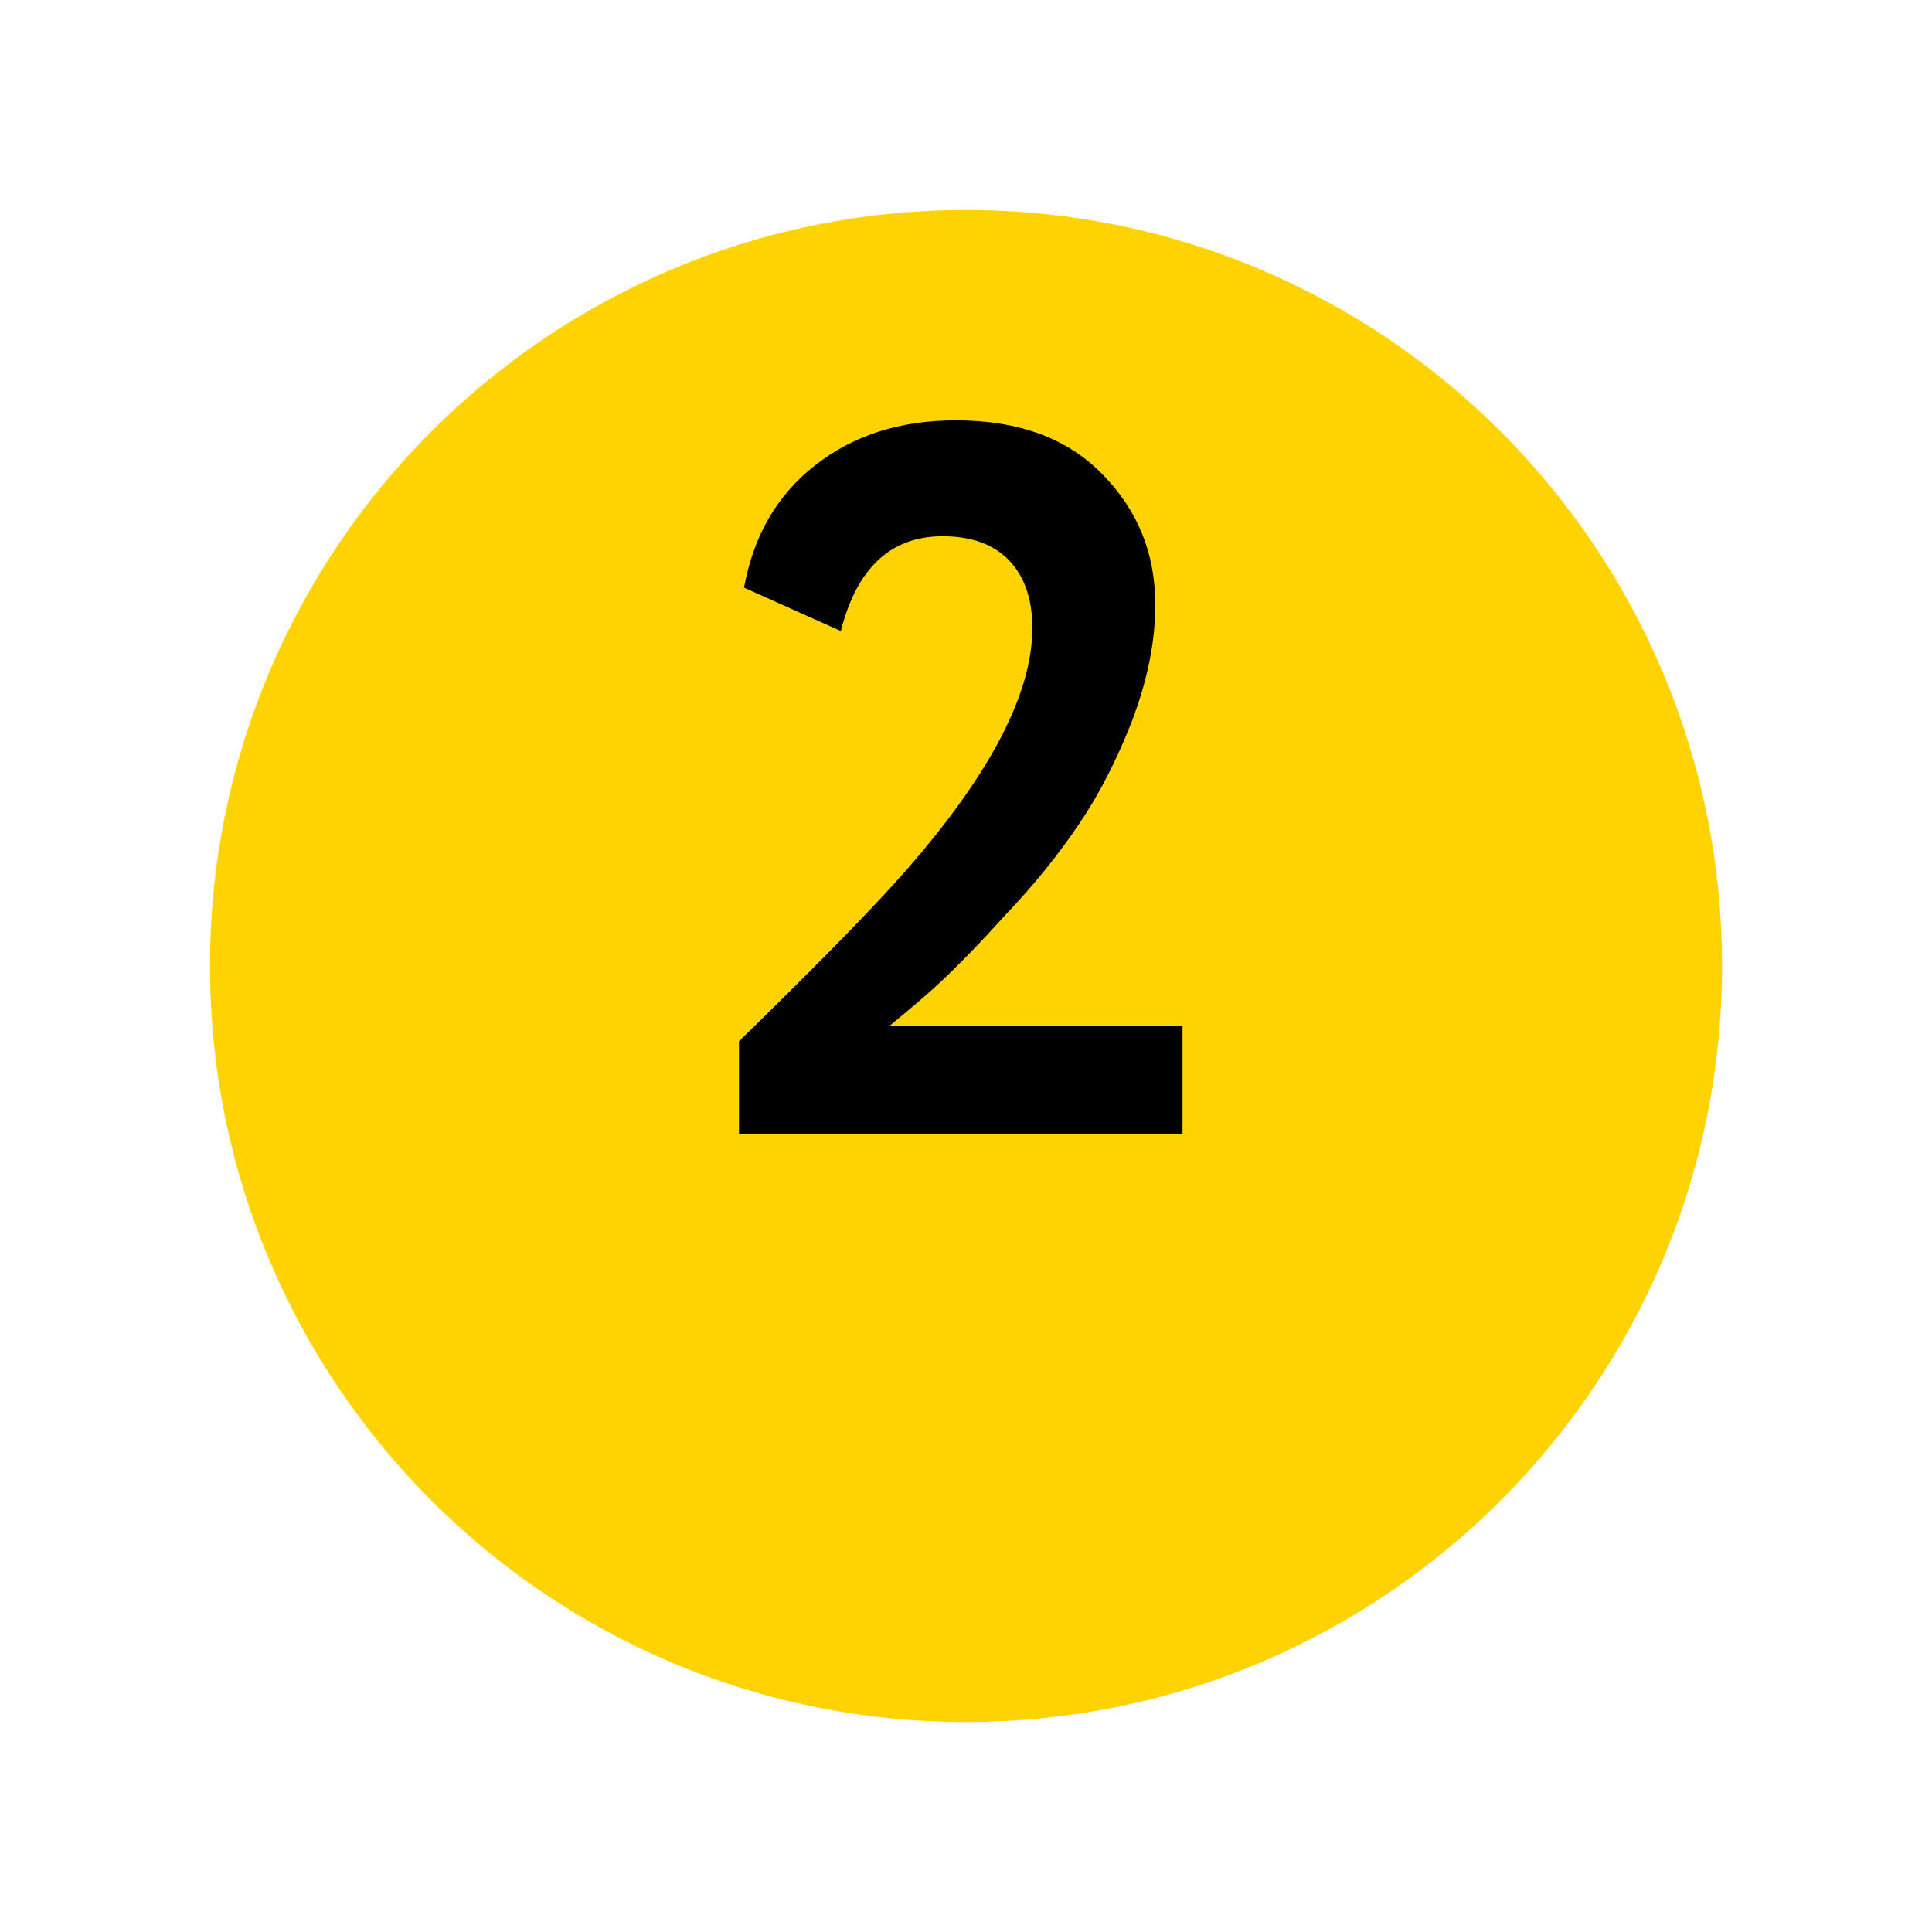
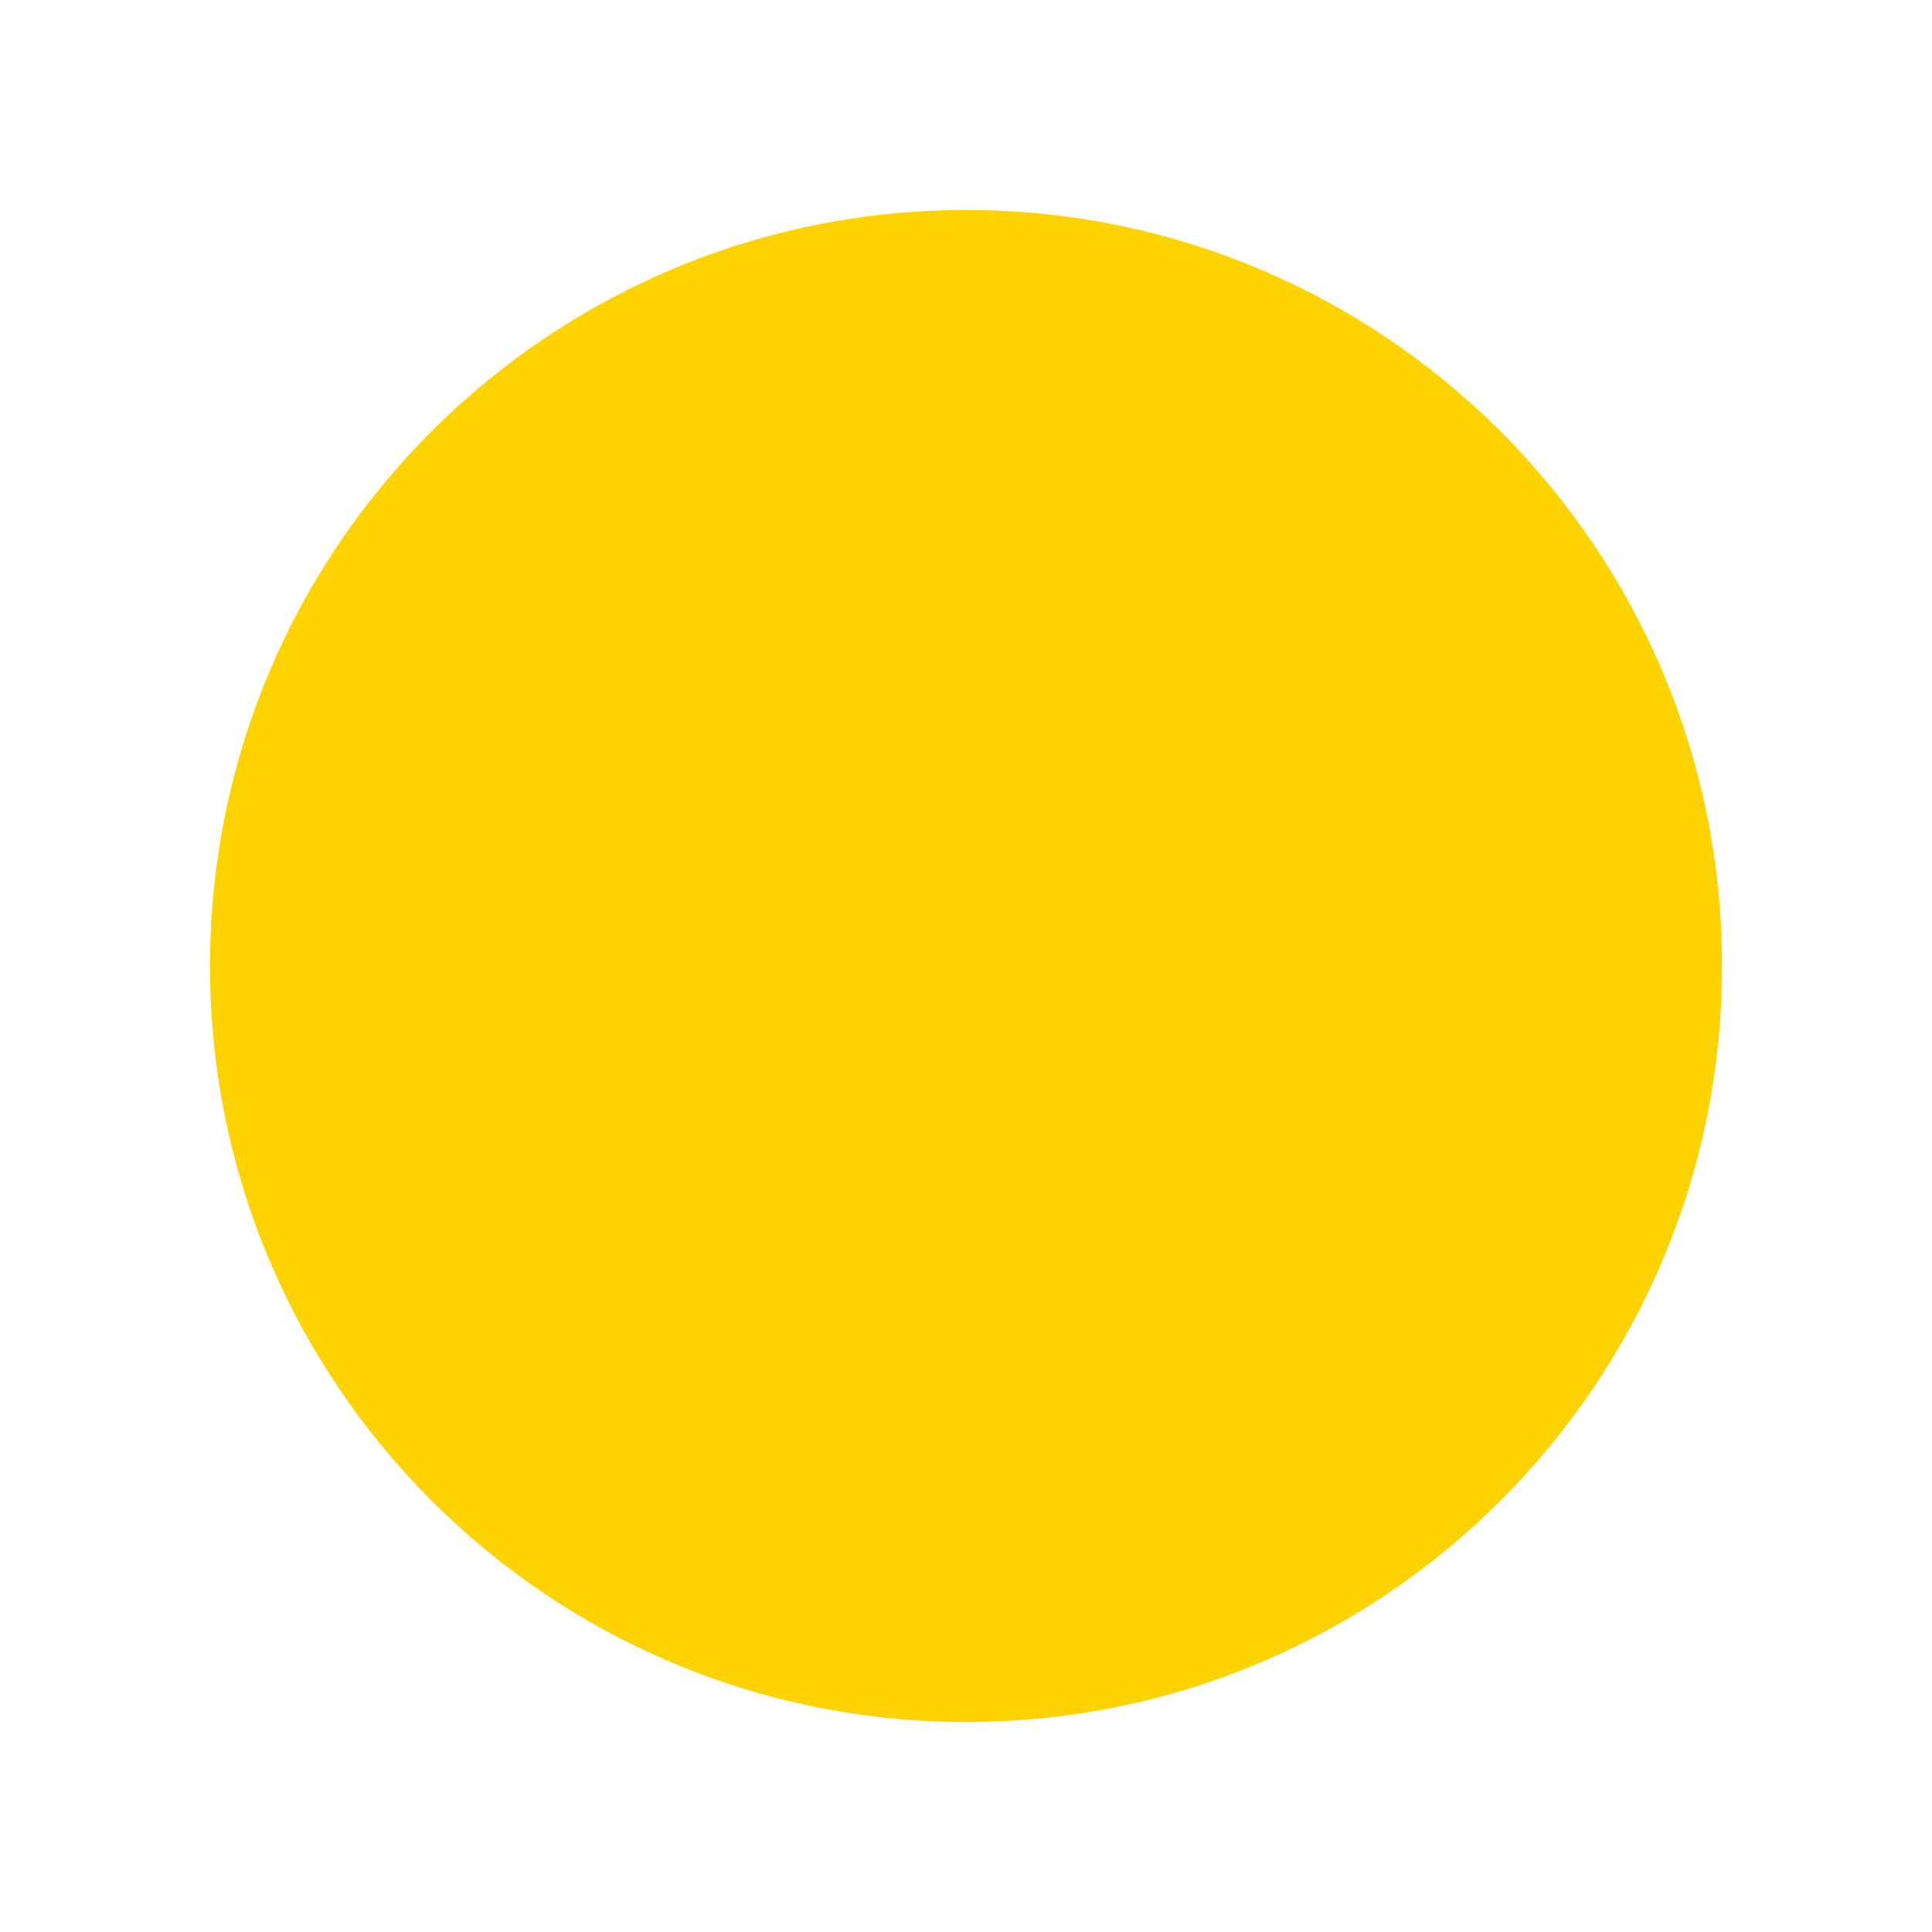
<svg xmlns="http://www.w3.org/2000/svg" width="92" height="92" viewBox="0 0 92 92" fill="none">
  <g filter="url(#filter0_d_1646_788)">
    <path d="M46 72C65.882 72 82 55.882 82 36C82 16.118 65.882 0 46 0C26.118 0 10 16.118 10 36C10 55.882 26.118 72 46 72Z" fill="#FFD300" />
  </g>
-   <path d="M56.31 54H35.19V49.584C39.062 45.808 41.734 43.072 43.206 41.376C47.174 36.832 49.158 33.008 49.158 29.904C49.158 28.528 48.79 27.456 48.054 26.688C47.318 25.92 46.262 25.536 44.886 25.536C42.422 25.536 40.806 27.04 40.038 30.048L35.43 27.984C35.878 25.52 36.998 23.584 38.79 22.176C40.614 20.736 42.854 20.016 45.51 20.016C48.518 20.016 50.854 20.88 52.518 22.608C54.182 24.304 55.014 26.368 55.014 28.8C55.014 30.528 54.646 32.368 53.91 34.32C53.174 36.208 52.326 37.856 51.366 39.264C50.374 40.736 49.206 42.176 47.862 43.584C46.71 44.864 45.654 45.952 44.694 46.848C44.214 47.296 43.43 47.968 42.342 48.864H56.31V54Z" fill="black" />
  <defs>
    <filter id="filter0_d_1646_788" x="0" y="0" width="92" height="92" filterUnits="userSpaceOnUse" color-interpolation-filters="sRGB">
      <feFlood flood-opacity="0" result="BackgroundImageFix" />
      <feColorMatrix in="SourceAlpha" type="matrix" values="0 0 0 0 0 0 0 0 0 0 0 0 0 0 0 0 0 0 127 0" result="hardAlpha" />
      <feOffset dy="10" />
      <feGaussianBlur stdDeviation="5" />
      <feColorMatrix type="matrix" values="0 0 0 0 1 0 0 0 0 0.827 0 0 0 0 0 0 0 0 0.25 0" />
      <feBlend mode="normal" in2="BackgroundImageFix" result="effect1_dropShadow_1646_788" />
      <feBlend mode="normal" in="SourceGraphic" in2="effect1_dropShadow_1646_788" result="shape" />
    </filter>
  </defs>
</svg>